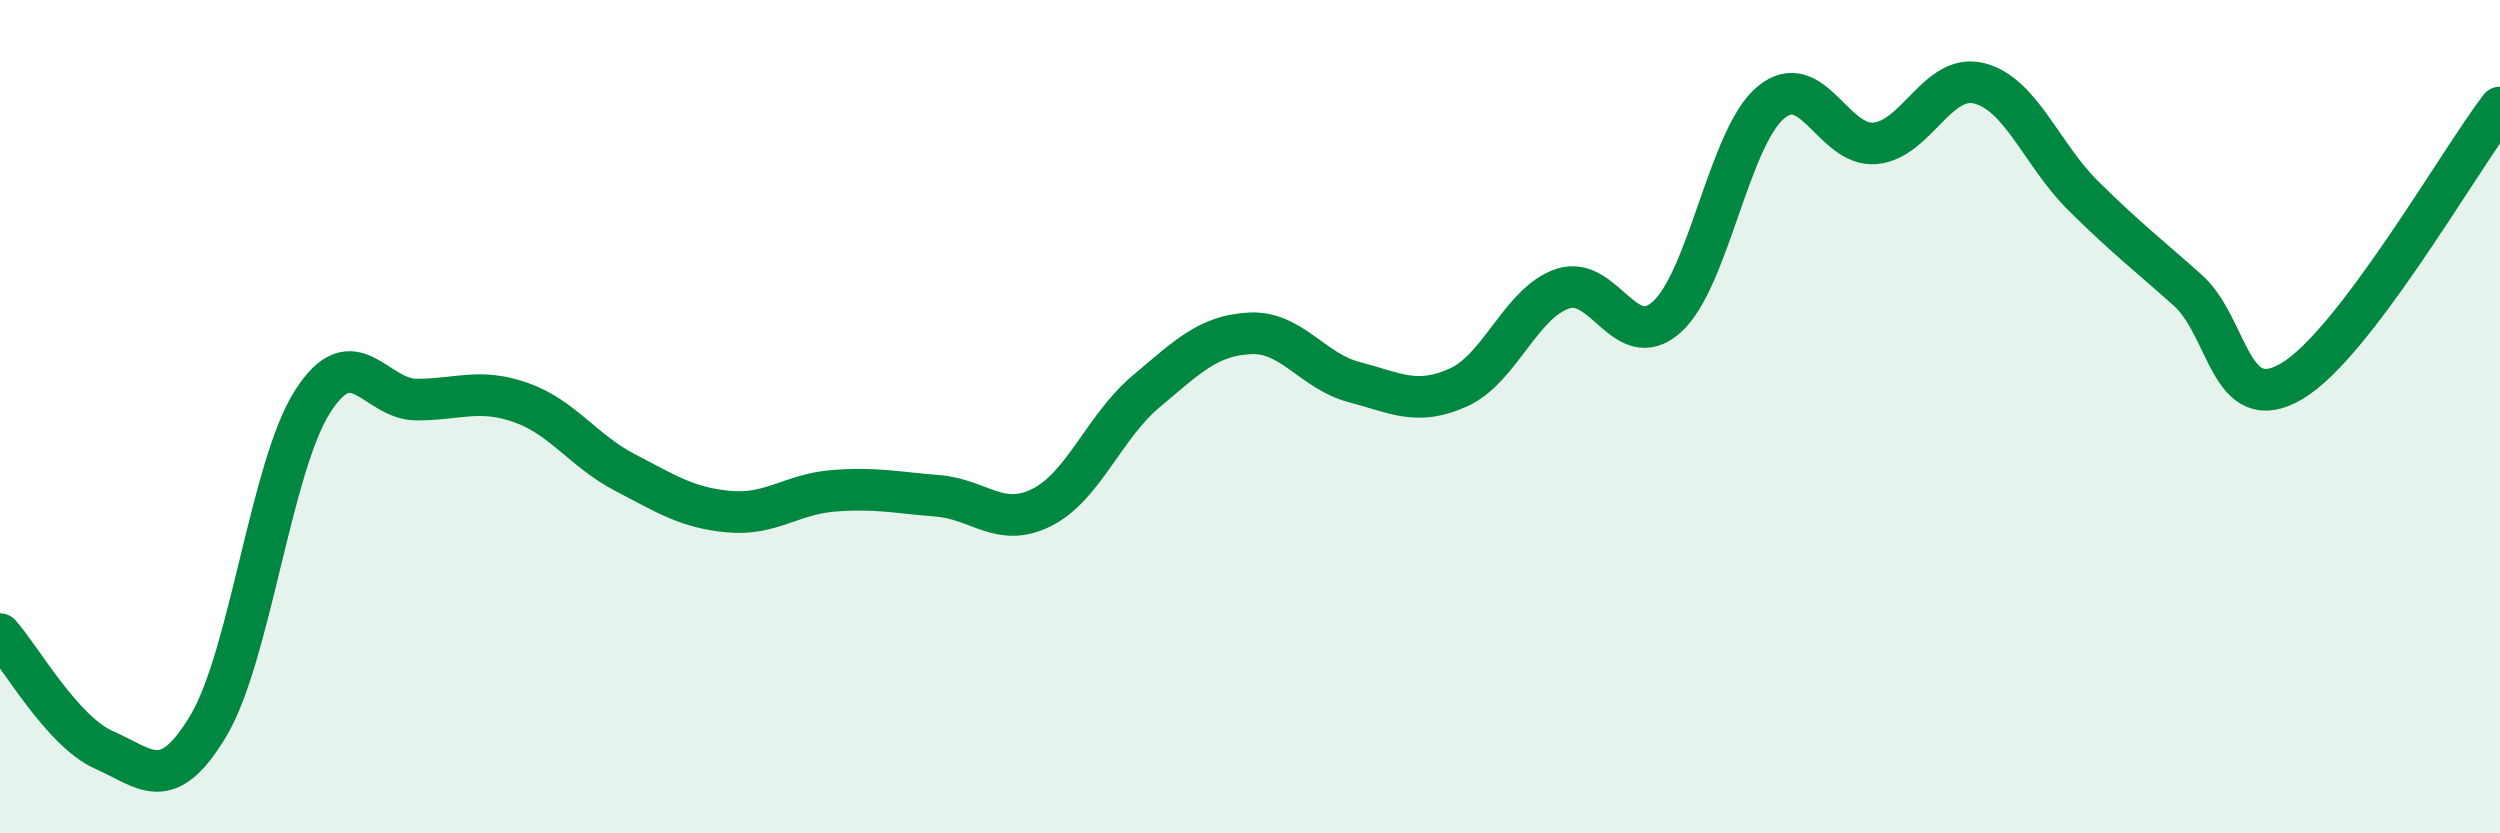
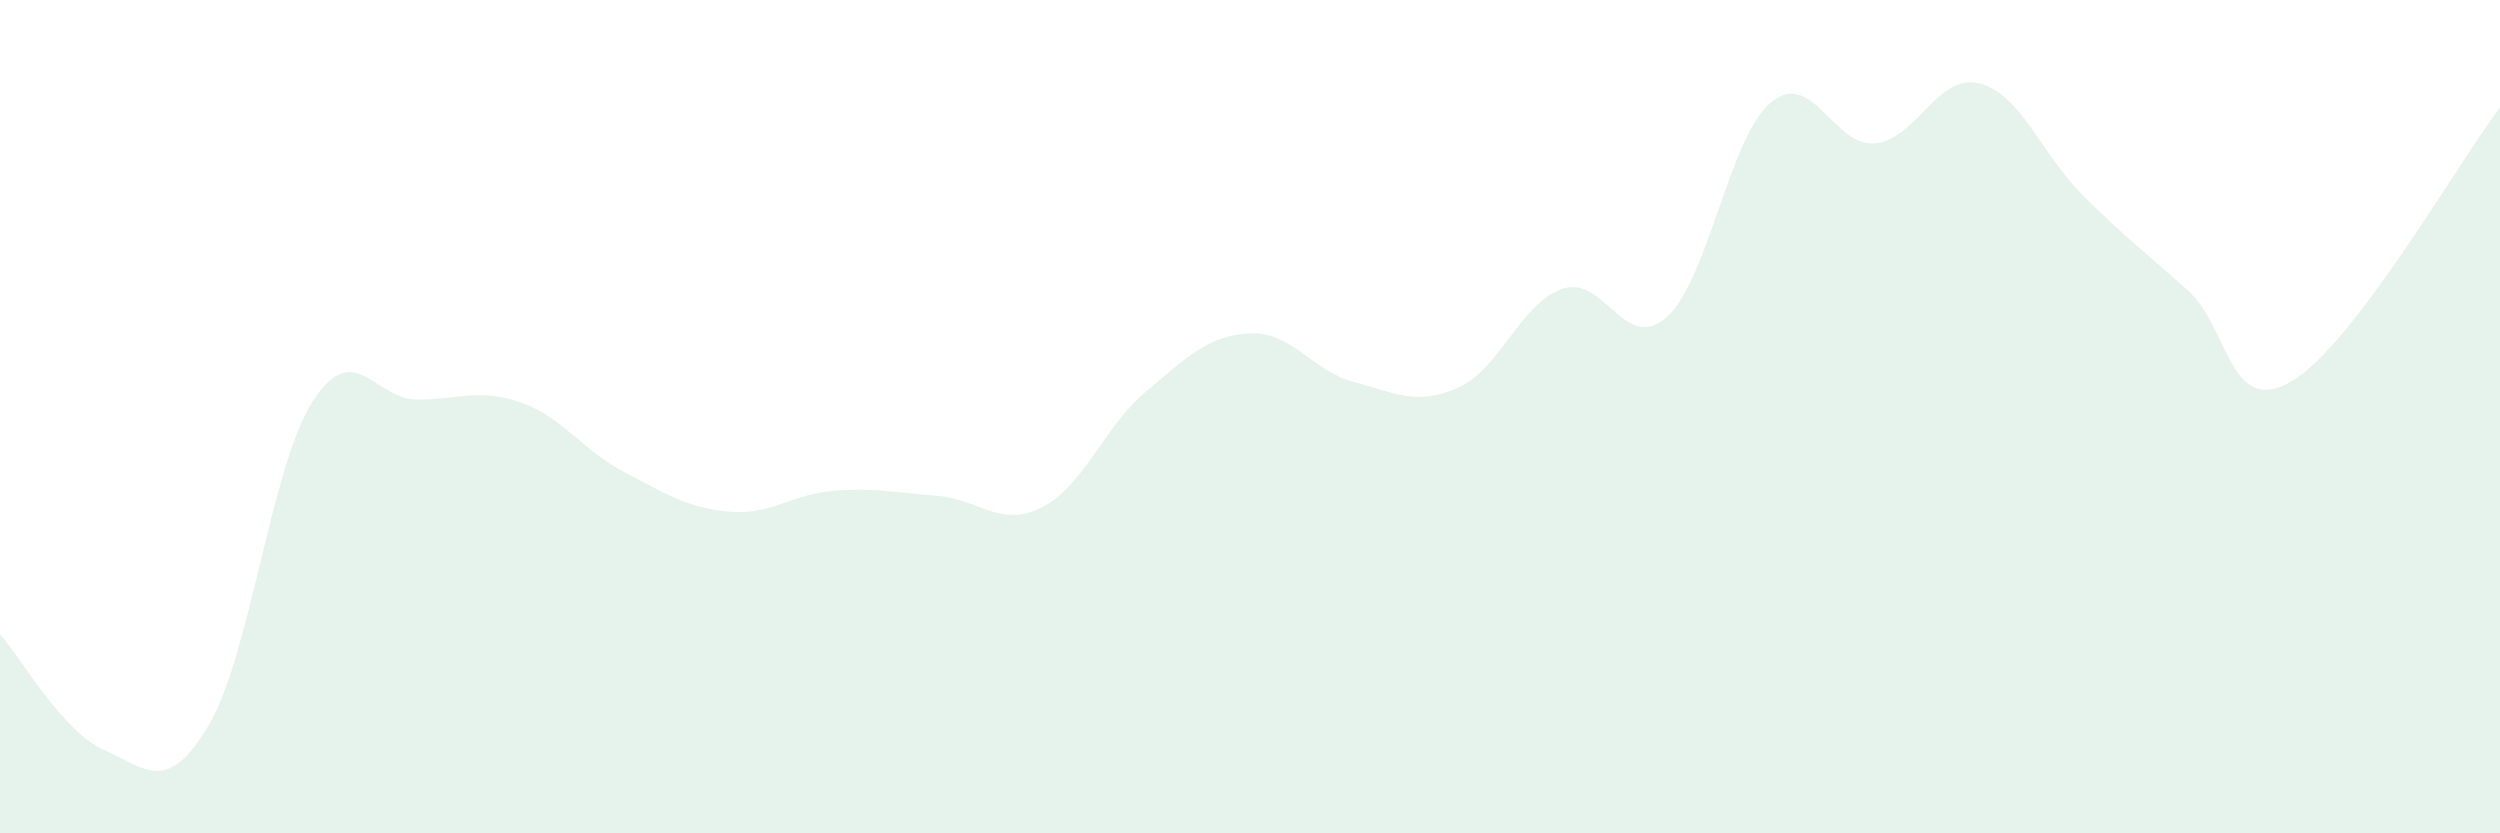
<svg xmlns="http://www.w3.org/2000/svg" width="60" height="20" viewBox="0 0 60 20">
  <path d="M 0,15.22 C 0.5,15.78 1.5,17.56 2.5,18 C 3.5,18.44 4,19.09 5,17.42 C 6,15.75 6.5,11.21 7.5,9.64 C 8.5,8.07 9,9.59 10,9.59 C 11,9.59 11.5,9.31 12.5,9.66 C 13.5,10.01 14,10.82 15,11.34 C 16,11.86 16.5,12.19 17.5,12.28 C 18.5,12.37 19,11.86 20,11.78 C 21,11.7 21.5,11.82 22.5,11.9 C 23.5,11.98 24,12.68 25,12.18 C 26,11.68 26.5,10.24 27.5,9.4 C 28.5,8.56 29,8.05 30,8 C 31,7.95 31.5,8.91 32.5,9.17 C 33.5,9.43 34,9.75 35,9.3 C 36,8.85 36.5,7.27 37.5,6.93 C 38.5,6.59 39,8.5 40,7.61 C 41,6.72 41.5,3.29 42.5,2.46 C 43.5,1.63 44,3.53 45,3.44 C 46,3.35 46.5,1.75 47.5,2 C 48.5,2.25 49,3.71 50,4.7 C 51,5.69 51.5,6.07 52.5,6.96 C 53.5,7.85 53.5,10.03 55,9.15 C 56.5,8.27 59,3.89 60,2.58L60 20L0 20Z" fill="#008740" opacity="0.1" stroke-linecap="round" stroke-linejoin="round" />
-   <path d="M 0,15.22 C 0.5,15.78 1.5,17.56 2.5,18 C 3.5,18.44 4,19.09 5,17.42 C 6,15.75 6.5,11.21 7.5,9.64 C 8.5,8.07 9,9.59 10,9.59 C 11,9.59 11.5,9.31 12.5,9.66 C 13.5,10.01 14,10.82 15,11.34 C 16,11.86 16.5,12.19 17.5,12.28 C 18.5,12.37 19,11.86 20,11.78 C 21,11.7 21.5,11.82 22.5,11.9 C 23.5,11.98 24,12.68 25,12.18 C 26,11.68 26.5,10.24 27.5,9.4 C 28.5,8.56 29,8.05 30,8 C 31,7.95 31.5,8.91 32.5,9.17 C 33.5,9.43 34,9.75 35,9.3 C 36,8.85 36.5,7.27 37.5,6.93 C 38.5,6.59 39,8.5 40,7.61 C 41,6.72 41.5,3.29 42.5,2.46 C 43.5,1.63 44,3.53 45,3.44 C 46,3.35 46.5,1.75 47.5,2 C 48.5,2.25 49,3.71 50,4.7 C 51,5.69 51.5,6.07 52.5,6.96 C 53.5,7.85 53.5,10.03 55,9.15 C 56.5,8.27 59,3.89 60,2.58" stroke="#008740" stroke-width="1" fill="none" stroke-linecap="round" stroke-linejoin="round" />
</svg>